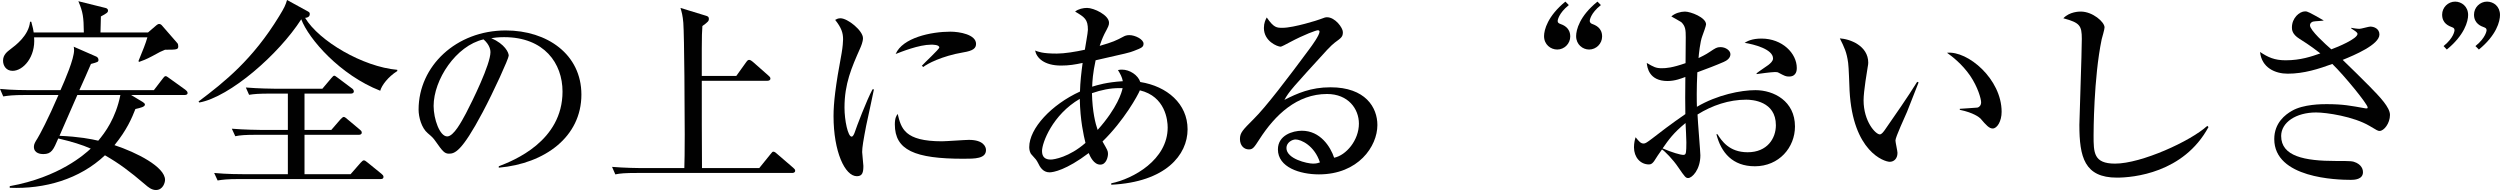
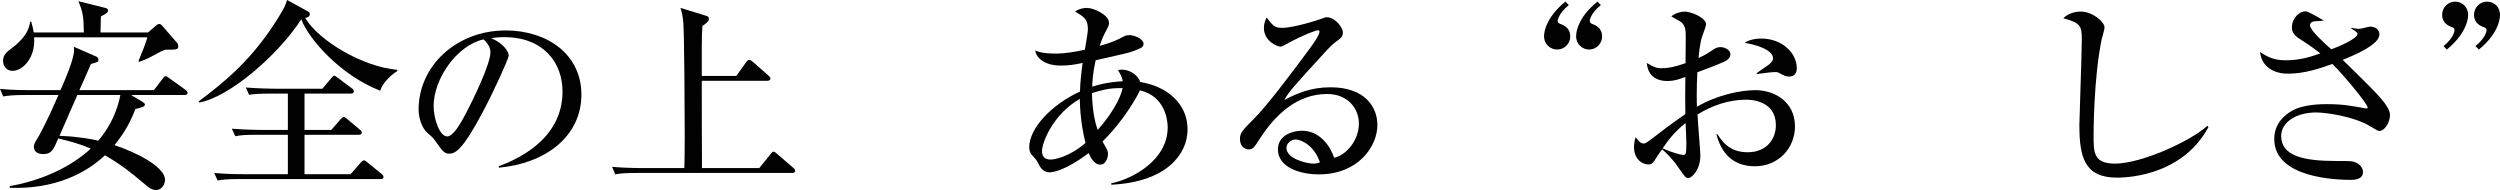
<svg xmlns="http://www.w3.org/2000/svg" id="_レイヤー_2" data-name="レイヤー 2" viewBox="0 0 615.75 46.8">
  <defs>
    <style>
      .cls-1 {
        fill: #010101;
      }
    </style>
  </defs>
  <g id="tsuika01">
    <g id="_02" data-name="02">
      <g id="ttl">
        <g id="_安全の上にある_おいしさ_" data-name="安全の上にある“おいしさ”">
          <g>
            <path class="cls-1" d="M45.4,23.4h-13.1l2.9,1.75c.2.15.5.35.5.6,0,.55-1.05.8-2.35,1.1-.8,2.05-2.05,5.1-5.15,8.9,5.45,1.8,12.45,5.35,12.45,8.55,0,.65-.5,2.5-2.25,2.5-1.05,0-1.9-.7-2.7-1.4-3.75-3.2-6.35-5.15-9.85-7.15-6.25,5.9-14.85,8.35-23.45,8v-.4c12.25-2.2,18.55-7.95,19.95-9.25-2.15-.95-4.6-1.7-8-2.5-1.2,2.8-1.65,3.85-3.7,3.85-.5,0-2.3-.1-2.3-1.8,0-.65.3-1.15.9-2.1.5-.8,2.6-4.7,5.15-10.65H6.2c-3.05,0-4.15.15-5.4.35l-.8-1.85c3.05.3,6.55.3,7.1.3h7.8c1.1-2.45,3.35-7.7,3.35-9.85,0-.4-.05-.65-.1-.85l5.6,2.45c.3.15.5.45.5.8,0,.5-.2.55-1.85,1-.1.25-2.5,5.75-2.85,6.45h18.35l2.15-2.8c.25-.3.45-.65.75-.65.25,0,.5.25.95.55l3.9,2.8c.25.2.55.45.55.8,0,.45-.45.5-.8.5ZM40.65,12.25c-1,.4-1.2.5-3.2,1.6-1.5.8-2.35,1.1-3.2,1.4l-.15-.2c1.1-2.7,1.75-4.25,2.2-5.85H8.4c.4,4.85-2.7,8.25-5.3,8.25-1.6,0-2.35-1.3-2.35-2.5,0-1.45,1-2.2,1.85-2.85,1.2-.9,4.5-3.35,4.8-6.75h.3c.45,1.6.45,1.8.6,2.65h12.35c-.05-3.8-.2-5-1.35-7.7l6.65,1.65c.25.05.65.2.65.65s-.25.65-1.75,1.45c-.05,1.8-.05,2-.1,3.95h11.7l2.1-1.8c.2-.15.4-.3.65-.3.35,0,.6.25.8.5l3.7,4.25c.15.15.2.5.2.75,0,.8-.3.85-3.25.85ZM19.05,23.4c-1.25,2.8-3.2,7.25-4.4,10.05,4.85.2,7.85.8,9.55,1.2,1.65-1.95,4.3-5.5,5.45-11.25h-10.6Z" />
            <path class="cls-1" d="M93.65,22.35c-9.85-3.85-17.6-12.7-19.45-17.6-5.55,8.65-17.55,19.1-25.1,20.5l-.2-.25c6.45-4.85,13.35-10.35,19.85-21,1.35-2.2,1.55-2.7,1.95-4l5.2,2.85c.35.2.4.35.4.65,0,.45-.35.85-1.15.9,3.4,5.7,14.2,12.05,22.7,12.8v.3c-2.3,1.45-3.85,3.55-4.2,4.85ZM93.7,44.1h-34.7c-3.1,0-4.15.15-5.4.35l-.85-1.85c3.05.3,6.6.3,7.15.3h11v-9.7h-7.55c-3.1,0-4.15.1-5.4.35l-.85-1.85c3.05.25,6.6.3,7.15.3h6.65v-8.95h-4.15c-3.05,0-4.15.1-5.4.3l-.8-1.8c3.05.25,6.55.3,7.1.3h11.75l2.15-2.55c.5-.55.55-.65.8-.65.2,0,.25.1.9.55l3.4,2.55c.1.05.5.35.5.75,0,.45-.4.55-.75.55h-11.4v8.95h6.6l2.25-2.6q.55-.6.8-.6c.15,0,.35.05.9.55l3.05,2.55c.25.2.5.4.5.75,0,.45-.4.55-.75.55h-13.35v9.7h11.35l2.45-2.8q.55-.6.75-.6c.3,0,.4.05.95.5l3.45,2.8c.3.25.5.45.5.75,0,.5-.4.55-.75.55Z" />
            <path class="cls-1" d="M122.85,40.95c3.65-1.4,15.7-6.15,15.7-18.4,0-6.95-4.5-13.4-14.4-13.4-1.5,0-2.5.15-3.15.25,3.35,1.45,4.3,3.55,4.3,4.3,0,.7-3.7,8.85-6.45,14-5.2,9.8-6.9,10.15-8.3,10.15-1.1,0-1.65-.75-3.2-2.95-.7-1-.9-1.15-2-2.1-1.5-1.25-2.25-3.9-2.25-5.8,0-10.75,9.3-19.5,21.45-19.5,10.25,0,18.65,5.9,18.65,15.8,0,10.4-9,17-20.35,18v-.35ZM106.8,26.1c0,3.2,1.5,7.5,3.35,7.5,1.6,0,3.55-3.7,4.6-5.65,1.6-3.05,6.05-12.1,6.05-15.1,0-.35-.05-1.7-1.7-3.15-6.8,1.55-12.3,9.95-12.3,16.4Z" />
            <path class="cls-1" d="M195.1,42.6h-38.15c-3.05,0-4.15.1-5.4.35l-.8-1.85c3,.25,6.55.3,7.1.3h10.7c.05-1.6.1-3.85.1-8.25,0-4.9-.1-24.45-.35-27.55-.15-1.8-.4-2.65-.7-3.65l6.2,1.9c.55.15.8.3.8.8,0,.45-.15.75-1.6,1.75-.1,1.45-.15,2.45-.15,5.6v6.7h8.5l2.4-3.35c.4-.6.6-.6.8-.6.3,0,.7.35.9.5l3.8,3.35c.3.25.5.45.5.75,0,.45-.45.55-.8.55h-16.1c0,1.75,0,20.45.05,21.5h14.1l2.75-3.4c.45-.55.5-.65.75-.65.3,0,.75.4.9.55l3.95,3.4c.3.25.5.45.5.75,0,.45-.45.55-.75.55Z" />
-             <path class="cls-1" d="M213.35,30.9c-.7,3.65-1,5.4-1,6.55,0,.55.3,2.9.3,3.4,0,1.55-.2,2.55-1.6,2.55-2.95,0-5.75-6.05-5.75-14.8,0-3.2.45-7.3,2-15.55.25-1.45.35-2.8.35-3.35,0-1.6-.4-2.85-1.95-4.8.35-.2.7-.4,1.3-.4,1.8,0,5.55,3.05,5.55,4.9,0,.9-.5,2.05-.7,2.5-2.1,4.75-3.85,8.7-3.85,14.6,0,3.2.85,7.15,1.75,7.15.35,0,.6-.6.75-1,.45-1.4,2.95-7.95,4.4-10.65h.35c-.25,1.4-1.65,7.65-1.9,8.9ZM237.3,39.1c-12.05,0-16.9-2.15-16.9-8.45,0-1.65.4-2.15.7-2.6.85,3.55,1.65,6.75,10.9,6.75,1.05,0,5.7-.35,6.65-.35,3.55,0,4.2,1.7,4.2,2.5,0,2.15-2.75,2.15-5.55,2.15ZM237.25,12.9c-5.3.9-8.95,2.85-9.85,3.6l-.35-.3c.65-.75,4.3-4.1,4.3-4.5,0-.7-1.6-.7-2-.7-3.05,0-7.45,1.8-8.75,2.3,1.7-4,8.7-5.5,13.5-5.5,2.2,0,6.3.7,6.3,3,0,1.05-.65,1.7-3.15,2.1Z" />
            <path class="cls-1" d="M273.7,45.5v-.35c5.4-1.1,13.9-5.8,13.9-13.75,0-1.75-.55-7.65-6.85-9.15-.45,1.15-3.9,7.45-9.2,12.6,1.2,2.1,1.35,2.3,1.35,3.05,0,.7-.4,2.65-1.9,2.65-1.6,0-2.5-2-2.85-2.85-5.55,4.2-8.75,4.75-9.65,4.75-1.65,0-2.4-1.4-2.8-2.25-.45-.85-.5-.9-1.6-2.1-.45-.45-.6-1.25-.6-1.85,0-4.65,5.5-10.5,12.5-13.7.05-2.3.35-4.85.65-7.05-1.85.4-3.35.65-5.3.65-4.2,0-6.05-1.9-6.4-3.7.8.3,1.8.75,5.35.75,1.85,0,4.65-.45,6.9-.95.1-.8.75-4.2.75-4.9,0-2.6-.8-3.1-3.15-4.5.8-.65,2-.9,2.95-.9,1.65,0,5.4,1.75,5.4,3.65,0,.65-.15.9-1.15,2.8-.5,1-1,2.4-1.15,2.9,3.3-.95,4-1.3,5.8-2.25.35-.2.8-.4,1.5-.4,1.45,0,3.5,1.05,3.5,2.1,0,.85-.45,1.05-2.4,1.8-1,.4-1.85.6-9.4,2.3-.7,3.2-.8,5.2-.85,6.5,1.3-.4,3.55-1.1,7.55-1.35-.2-1.05-.6-1.75-1.2-2.75.5-.1.75-.1,1-.1,1.9,0,3.95,1.35,4.5,3.05,6.6,1.05,11.65,5.35,11.65,11.65s-5.4,13-18.8,13.65ZM265.95,24.35c-6.7,3.9-9.3,10.8-9.3,12.85,0,1.5.8,2.1,2.15,2.1.8,0,4.55-.6,8.55-4.1-.45-1.85-1.3-5.55-1.4-10.85ZM275.7,21.7c-2.25,0-4.45.45-6.75,1.25.1,4.55.85,7.5,1.4,9.05,4.9-5.5,5.95-9.3,6.15-10.3h-.8Z" />
            <path class="cls-1" d="M324.85,42.95c-4.7,0-10.1-1.75-10.1-6.15,0-3.5,3.65-4.6,5.9-4.6,4.55,0,7.05,3.95,7.95,6.65,2.95-.6,6.1-4.3,6.1-8.4,0-3.65-2.65-7.3-7.85-7.3-7.4,0-12.8,5.15-16.65,11.15-1.3,2-1.6,2.5-2.6,2.5-1.25,0-2.2-1-2.2-2.55s.65-2.2,3.4-4.95c2.95-2.9,8.4-10.05,13.65-17.15.75-1,2.55-3.5,2.55-4.35,0-.25-.2-.35-.4-.35-.4,0-3.25,1-7,3-.7.4-2,1.05-2.15,1.05-.85,0-4.15-1.35-4.15-4.6,0-1.25.4-2.05.7-2.6,1.75,2.55,2.45,2.55,3.9,2.55,2.75,0,8.9-1.95,9.2-2.1,1.2-.45,1.35-.5,1.75-.5,2,0,3.9,2.6,3.9,3.65,0,1.15-.35,1.4-2,2.6-.5.4-1,.85-1.85,1.75-8.45,9.25-9.4,10.25-10.55,12.35,3.15-1.6,6.5-3.1,11.35-3.1,8.6,0,11.55,4.95,11.55,9.3,0,5.25-4.7,12.15-14.4,12.15ZM319.1,34.35c-.85,0-2.25.75-2.25,2.1,0,2.7,5.15,3.85,6.55,3.85.85,0,1.25-.15,1.7-.3-1.35-4.15-4.65-5.65-6-5.65Z" />
            <path class="cls-1" d="M383.55,12.2c-1.6,0-3.25-1.2-3.25-3.3,0-1.55.9-4.95,5.25-8.5l.85.85c-2.55,2.05-2.75,3.8-2.75,3.9,0,.5.35.6.55.7.85.3,2.55.95,2.55,3.15,0,1.75-1.45,3.2-3.2,3.2ZM391.4,12.2c-1.55,0-3.2-1.2-3.2-3.3,0-1.55.85-4.95,5.25-8.5l.85.85c-2.6,2.05-2.75,3.8-2.75,3.9,0,.4.35.65.5.7.9.35,2.55.95,2.55,3.15,0,1.75-1.45,3.2-3.2,3.2Z" />
            <path class="cls-1" d="M432.2,40.95c-5.45,0-8.3-3.35-9.45-7.9h.25c1.05,1.6,2.85,4.45,7.45,4.45,4.85,0,6.95-3.45,6.95-6.65,0-5.95-5.85-6.3-7.3-6.3-4.25,0-8.4,1.4-12,3.65.05,1.6.7,9.2.7,10.05,0,3.55-2.05,5.6-3,5.6-.6,0-.8-.25-2.45-2.65-1.3-1.95-3.35-4-4-4.4-.6.8-1.45,2.1-1.95,2.9-.35.45-.65.8-1.25.8-2.15,0-3.7-1.8-3.7-4.2,0-1.05.2-1.9.4-2.5.85,1.05,1.25,1.55,2,1.55.4,0,.85-.3,2.1-1.25,1.25-1,5-3.85,8.15-6-.05-3.35-.05-4.3,0-9.15-.95.35-2.5,1-4.4,1-4.55,0-5-3.35-5.1-4.45,1.7,1,2.25,1.3,3.7,1.3,1.1,0,2.55-.1,5.85-1.25,0-1,.05-5.45.05-6.35,0-1.75-.05-2.75-1.1-3.75-.1-.1-2.25-1.3-2.45-1.4.85-.8,2.3-1.2,3.35-1.2,1.4,0,5.2,1.45,5.2,3.15,0,.35-.65,2.15-.95,2.95-.5,1.3-.85,4.5-.9,5.35.5-.25,1.8-.85,2.8-1.55,1.35-.9,1.7-1.15,2.6-1.15,1.3,0,2.45.85,2.45,1.75,0,1-.95,1.6-1.65,1.9-1.7.75-4.3,1.75-6.5,2.55-.2,3.9-.15,7.45-.1,8.5,5-2.95,10.85-4.1,14.4-4.1,4.55,0,9.75,2.7,9.75,8.95,0,5.15-3.9,9.8-9.9,9.8ZM415.15,30.3c-3,2.45-4.15,4.1-5.65,6.25,2.3,1,4.4,1.6,5.1,1.6.2,0,.45-.05.55-.3.2-.3.2-2.15.2-2.8s-.15-4-.2-4.75ZM440.65,18.85c-.8,0-1-.1-2.7-1-.2-.1-.45-.1-.9-.1-.7,0-3.8.4-4.4.5v-.2c.4-.35,2.5-1.75,2.9-2.05.5-.4,1.15-.95,1.15-1.6,0-2.3-4.75-3.5-7-3.85.65-.4,1.8-1.05,4.15-1.05,5.15,0,8.7,3.65,8.7,7.25,0,.4,0,2.1-1.9,2.1Z" />
-             <path class="cls-1" d="M469.7,27.55c-.45,1.1-2.85,6.2-2.85,7.05,0,.45.5,2.6.5,3.05,0,1.5-.95,2.2-1.9,2.2-1.35,0-9.1-2.5-9.9-17.5-.05-1.1-.2-5.9-.35-6.85-.35-2.65-.95-3.85-2.05-6.05,2.5.15,7,1.8,7,6,0,.3-.05.6-.15,1.15-.1.7-1,5.8-1,8.1,0,5.2,2.95,8.4,4,8.4.45,0,.9-.65,1.2-1.05,2.7-3.9,5.45-7.8,8-11.9l.35.15c-.25.6-.5,1.3-2.85,7.25ZM490.8,31.65c-.85,0-1.6-.8-3-2.45-.3-.3-1.7-1.45-5.1-2.15v-.25c.3-.05,4.2-.25,4.35-.3.45-.1.9-.55.9-1.3,0-.85-.8-3.75-2.7-6.55-2-2.9-4.5-4.8-5.7-5.65,5.1-.55,13.45,6.45,13.45,14.55,0,2.3-1.1,4.1-2.2,4.1Z" />
            <path class="cls-1" d="M521.4,43.75c-8,0-9.25-5.05-9.25-13,0-1.45.6-17.8.6-21.15s-.5-4-4.55-5.1c1.55-1.65,3.95-1.65,4.3-1.65,2.9,0,5.85,2.55,5.85,3.9,0,.5-.6,2.5-.7,2.9-2,9.6-2,23.25-2,23.7,0,4.25,0,6.95,5.3,6.95,6.45,0,18.65-5.55,22.7-9.3l.3.3c-6.15,11.35-18.6,12.45-22.55,12.45Z" />
            <path class="cls-1" d="M586.1,32.25c-.45,0-.65-.15-2.5-1.25-3.9-2.3-10.55-3.3-13.15-3.3-4.95,0-8.6,2.45-8.6,5.8,0,5,5.75,6.15,13.5,6.15,3.7,0,4.1,0,5.05.45.5.25,1.6.95,1.6,2.3,0,1.8-2.1,1.9-2.95,1.9-3.45,0-18.9-.4-18.9-10.05,0-4,2.75-6.05,4.35-6.95,2.8-1.65,7.5-1.65,8.5-1.65,4.15,0,6,.4,9.4,1,.2.05.35.05.5.05s.25,0,.25-.25c0-.8-5.8-7.9-8.7-10.7-3.3,1.2-6.95,2.4-11,2.4-3.05,0-6.4-1.45-6.8-5.35,1.95,1.3,3.55,2.05,6.3,2.05,3.7,0,6.4-.95,8.55-1.7-.7-.55-2.5-1.95-5.15-3.6-1.85-1.15-1.85-2.3-1.85-2.8,0-2.3,1.85-3.95,3.25-3.95.6,0,1,.2,4.6,2.25-.35.1-2.1.15-2.55.25-.35.05-.85.35-.85.95,0,1.2,3.75,4.6,5.25,5.9,1.55-.55,6.45-2.6,6.45-3.8,0-.45-.9-.9-1.55-1.35v-.15c.55.1,1.45.25,2.05.25.4,0,2.25-.55,2.65-.55.9,0,2.25.5,2.25,1.95,0,2.5-6.2,5.1-9.05,6.25,1.85,1.8,4.8,4.65,6.6,6.5,2.55,2.6,5.05,5.2,5.05,7.05,0,2.1-1.5,3.95-2.55,3.95Z" />
            <path class="cls-1" d="M602.65,12.2l-.8-.85c2.55-2.05,2.7-3.8,2.7-3.9,0-.5-.35-.65-.5-.7-.9-.35-2.55-.95-2.55-3.15,0-1.75,1.45-3.2,3.2-3.2,1.55,0,3.2,1.15,3.2,3.3,0,1.55-.9,4.95-5.25,8.5ZM610.55,12.2l-.85-.85c2.55-2.05,2.75-3.8,2.75-3.9,0-.5-.35-.6-.55-.7-.85-.3-2.55-.95-2.55-3.15,0-1.75,1.45-3.2,3.2-3.2,1.6,0,3.2,1.15,3.2,3.3,0,1.55-.85,4.95-5.2,8.5Z" />
          </g>
        </g>
      </g>
    </g>
  </g>
</svg>